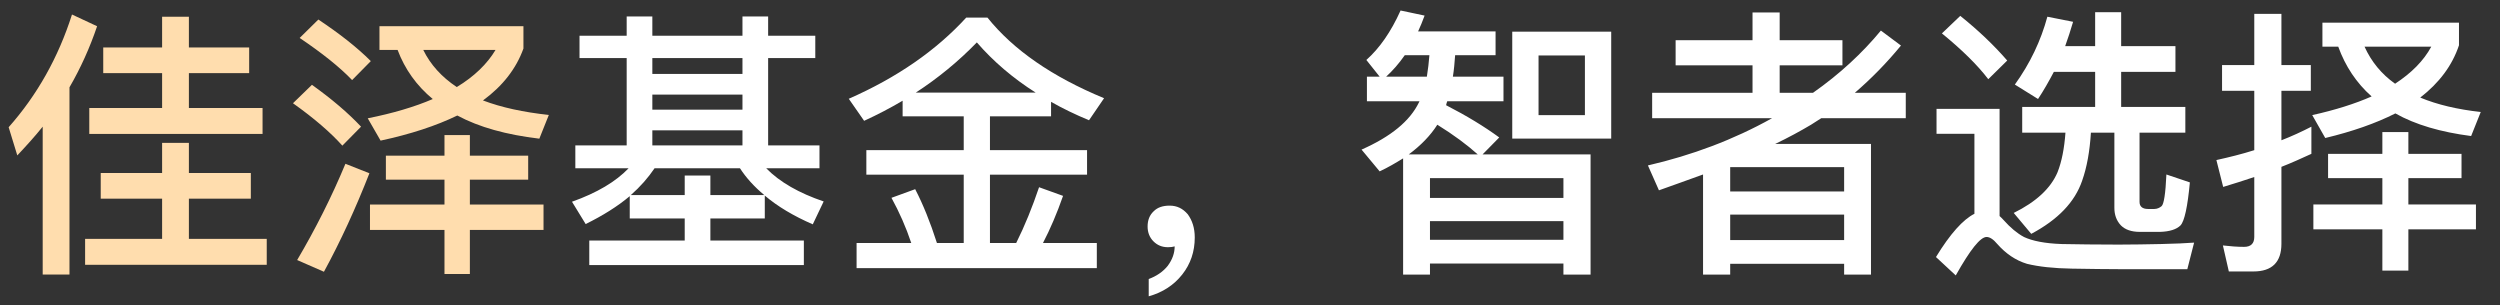
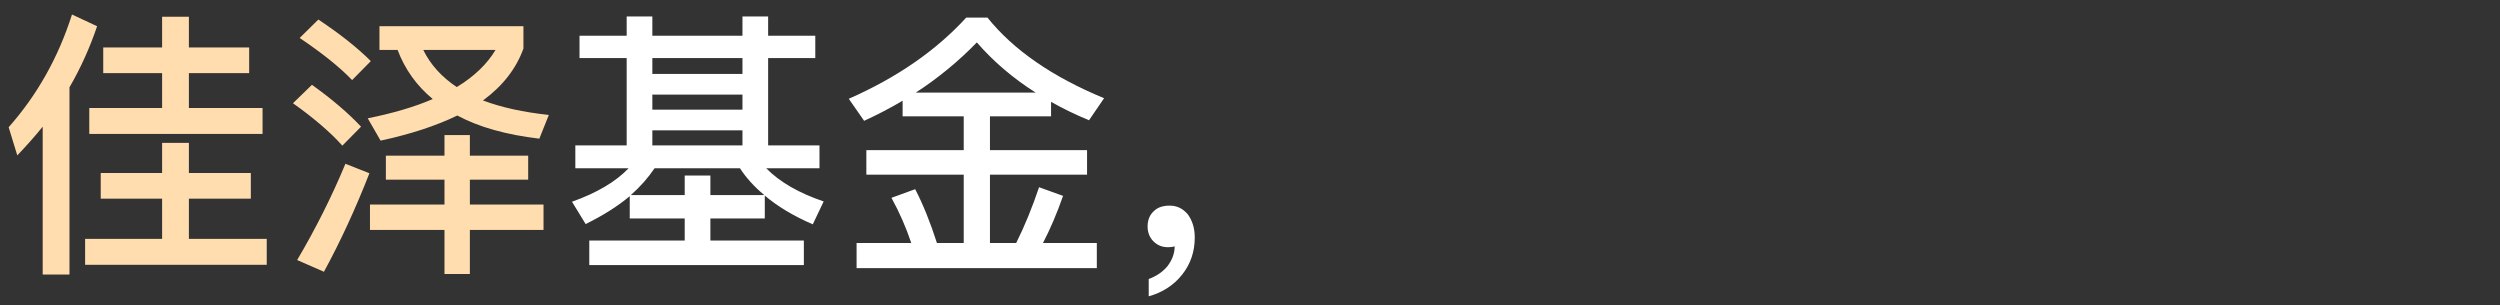
<svg xmlns="http://www.w3.org/2000/svg" width="672px" height="82px" viewBox="0 0 672 82" version="1.1">
  <rect x="0" y="0" width="672" height="82" fill="#333333" stroke="none" />
  <title>佳泽基金，智慧选择</title>
  <g id="页面-1" stroke="none" stroke-width="1" fill="none" fill-rule="evenodd">
    <g id="佳泽基金" transform="translate(-624, -315)" fill-rule="nonzero">
      <g id="佳泽基金，智慧选择-2" transform="translate(624, 315)">
        <g id="佳泽基金，智者优选" transform="translate(2.325, 2.821)">
          <path d="M16.35,70.979 L16.35,20.654 C19.35,15.479 21.825,10.004 23.775,4.229 L17.025,1.079 C13.35,12.629 7.65,22.754 0,31.379 L2.325,38.954 C4.725,36.404 7.05,33.854 9.15,31.229 L9.15,70.979 L16.35,70.979 Z M68.25,33.179 L68.25,26.204 L48.45,26.204 L48.45,16.829 L64.65,16.829 L64.65,9.929 L48.45,9.929 L48.45,1.679 L41.25,1.679 L41.25,9.929 L25.425,9.929 L25.425,16.829 L41.25,16.829 L41.25,26.204 L21.675,26.204 L21.675,33.179 L68.25,33.179 Z M69.375,68.354 L69.375,61.379 L48.45,61.379 L48.45,50.579 L65.1,50.579 L65.1,43.679 L48.45,43.679 L48.45,35.579 L41.25,35.579 L41.25,43.679 L24.75,43.679 L24.75,50.579 L41.25,50.579 L41.25,61.379 L20.55,61.379 L20.55,68.354 L69.375,68.354 Z M92.325,18.704 L97.35,13.604 C93.6,9.854 88.875,6.179 83.25,2.429 L78.225,7.379 C84.225,11.429 88.95,15.179 92.325,18.704 Z M99.975,34.979 C108,33.254 114.9,31.004 120.6,28.229 C126.45,31.379 133.8,33.404 142.65,34.454 L145.2,28.079 C138.3,27.329 132.45,26.054 127.5,24.179 C132.825,20.279 136.425,15.629 138.375,10.229 L138.375,4.229 L99.675,4.229 L99.675,10.604 L104.55,10.604 C106.5,15.779 109.65,20.204 114,23.804 C109.125,25.904 103.275,27.629 96.525,28.979 L99.975,34.979 Z M120.45,20.579 C116.4,17.879 113.4,14.579 111.45,10.604 L130.875,10.604 C128.625,14.354 125.175,17.729 120.45,20.579 Z M89.7,36.329 L94.725,31.229 C91.2,27.479 86.775,23.729 81.525,19.979 L76.425,24.929 C82.125,28.979 86.55,32.804 89.7,36.329 Z M123.975,70.829 L123.975,58.979 L143.775,58.979 L143.775,52.154 L123.975,52.154 L123.975,45.479 L139.65,45.479 L139.65,39.029 L123.975,39.029 L123.975,33.479 L117.15,33.479 L117.15,39.029 L101.4,39.029 L101.4,45.479 L117.15,45.479 L117.15,52.154 L97.125,52.154 L97.125,58.979 L117.15,58.979 L117.15,70.829 L123.975,70.829 Z M84.75,70.229 C89.25,61.979 93.3,53.129 96.975,43.754 L90.525,41.204 C86.85,50.054 82.5,58.679 77.55,67.079 L84.75,70.229 Z" id="佳泽" fill="#FFDDAE" />
          <path d="M213.75,68.429 L213.75,61.829 L188.625,61.829 L188.625,55.904 L203.25,55.904 L203.25,49.754 C206.7,52.679 210.975,55.229 216.15,57.479 L219.075,51.329 C212.475,49.079 207.3,46.154 203.625,42.404 L217.95,42.404 L217.95,36.254 L204.15,36.254 L204.15,12.779 L216.825,12.779 L216.825,6.779 L204.15,6.779 L204.15,1.604 L197.25,1.604 L197.25,6.779 L173.025,6.779 L173.025,1.604 L166.125,1.604 L166.125,6.779 L153.45,6.779 L153.45,12.779 L166.125,12.779 L166.125,36.254 L152.325,36.254 L152.325,42.404 L166.65,42.404 C163.2,46.004 158.175,49.004 151.425,51.404 L155.1,57.404 C159.675,55.154 163.65,52.679 166.95,49.904 L166.95,55.904 L181.725,55.904 L181.725,61.829 L156.075,61.829 L156.075,68.429 L213.75,68.429 Z M197.25,17.054 L173.025,17.054 L173.025,12.779 L197.25,12.779 L197.25,17.054 Z M197.25,26.654 L173.025,26.654 L173.025,22.604 L197.25,22.604 L197.25,26.654 Z M197.25,36.254 L173.025,36.254 L173.025,32.204 L197.25,32.204 L197.25,36.254 Z M181.725,49.604 L167.25,49.604 C169.8,47.354 171.9,44.954 173.625,42.404 L196.575,42.404 C198.225,44.954 200.4,47.354 203.1,49.604 L188.625,49.604 L188.625,44.354 L181.725,44.354 L181.725,49.604 Z M292.5,69.254 L292.5,62.504 L278.025,62.504 C279.975,58.754 281.775,54.554 283.425,49.829 L276.975,47.504 C275.175,52.829 273.15,57.854 270.825,62.504 L263.775,62.504 L263.775,44.129 L289.875,44.129 L289.875,37.529 L263.775,37.529 L263.775,28.454 L280.2,28.454 L280.2,24.554 C283.35,26.354 286.8,28.004 290.4,29.504 L294.45,23.579 C280.5,17.804 270.075,10.604 263.1,1.904 L257.4,1.904 C249.3,10.754 238.8,18.029 225.825,23.729 L229.95,29.654 C233.55,28.004 237,26.204 240.3,24.254 L240.3,28.454 L256.725,28.454 L256.725,37.529 L230.55,37.529 L230.55,44.129 L256.725,44.129 L256.725,62.504 L249.525,62.504 C247.725,56.879 245.775,52.079 243.675,48.029 L237.3,50.354 C239.4,54.179 241.2,58.229 242.625,62.504 L227.925,62.504 L227.925,69.254 L292.5,69.254 Z M276.075,22.079 L243.825,22.079 C249.825,18.179 255.3,13.679 260.25,8.579 C264.675,13.679 269.925,18.179 276.075,22.079 Z M306.45,76.829 C310.2,75.779 313.2,73.829 315.45,70.979 C317.7,68.129 318.825,64.829 318.825,61.004 C318.825,58.454 318.15,56.429 316.95,54.779 C315.6,53.204 314.025,52.454 312.075,52.454 C310.275,52.454 308.85,52.904 307.8,53.954 C306.675,55.004 306.15,56.354 306.15,58.079 C306.15,59.654 306.675,61.004 307.725,62.054 C308.775,63.104 310.05,63.629 311.625,63.629 C312.375,63.629 312.975,63.554 313.425,63.404 C313.425,65.204 312.825,66.929 311.55,68.654 C310.2,70.304 308.475,71.429 306.45,72.179 L306.45,76.829 Z" id="基金，智者优选" fill="#FFFFFF" />
-           <path d="M382.052,70.984 L382.052,68.02 L417.924,68.02 L417.924,70.984 L425.22,70.984 L425.22,38.684 L396.188,38.684 L400.672,34.124 C396.72,31.236 392.008,28.348 386.384,25.46 C386.46,25.156 386.536,24.776 386.688,24.396 L401.812,24.396 L401.812,17.784 L388.208,17.784 C388.512,15.96 388.664,14.06 388.816,12.008 L399.684,12.008 L399.684,5.624 L378.86,5.624 C379.468,4.256 380.076,2.888 380.608,1.368 L374.148,0 C371.564,5.776 368.448,10.184 364.952,13.3 L368.524,17.784 L365.104,17.784 L365.104,24.396 L379.24,24.396 L379.088,24.7 C376.656,29.716 371.564,33.896 363.66,37.392 L368.524,43.244 C370.804,42.18 372.856,40.964 374.832,39.748 L374.832,70.984 L382.052,70.984 Z M430.768,34.428 L430.768,5.7 L404.168,5.7 L404.168,34.428 L430.768,34.428 Z M381.216,17.784 L370.272,17.784 C372.02,16.188 373.692,14.288 375.288,12.008 L381.9,12.008 C381.748,13.984 381.52,15.884 381.216,17.784 Z M423.7,28.12 L411.236,28.12 L411.236,12.084 L423.7,12.084 L423.7,28.12 Z M394.896,38.684 L376.352,38.684 C379.62,36.252 382.204,33.592 384.028,30.704 C388.436,33.44 392.008,36.1 394.896,38.684 Z M417.924,50.388 L382.052,50.388 L382.052,45.068 L417.924,45.068 L417.924,50.388 Z M417.924,61.636 L382.052,61.636 L382.052,56.62 L417.924,56.62 L417.924,61.636 Z M462.75,70.984 L462.75,68.096 L493.378,68.096 L493.378,70.984 L500.598,70.984 L500.598,35.872 L474.834,35.872 C478.482,34.124 481.674,32.376 484.486,30.704 C485.398,30.096 486.31,29.564 487.222,28.956 L509.946,28.956 L509.946,22.116 L496.266,22.116 C500.674,18.316 504.778,14.136 508.654,9.424 L503.258,5.396 C498.242,11.476 492.162,17.1 485.018,22.116 L476.05,22.116 L476.05,14.744 L492.922,14.744 L492.922,7.98 L476.05,7.98 L476.05,0.532 L468.754,0.532 L468.754,7.98 L448.082,7.98 L448.082,14.744 L468.754,14.744 L468.754,22.116 L441.774,22.116 L441.774,28.956 L473.998,28.956 C463.662,34.732 452.49,38.912 440.634,41.648 L443.598,48.336 C447.702,46.892 451.654,45.448 455.454,44.08 L455.454,70.984 L462.75,70.984 Z M493.378,48.64 L462.75,48.64 L462.75,42.104 L493.378,42.104 L493.378,48.64 Z M493.378,61.712 L462.75,61.712 L462.75,54.872 L493.378,54.872 L493.378,61.712 Z M543.675,60.04 C550.819,56.24 555.379,51.528 557.355,45.752 C558.647,42.104 559.407,37.772 559.711,32.832 L566.019,32.832 L566.019,53.048 C566.019,54.872 566.551,56.468 567.767,57.76 C568.907,58.9 570.579,59.508 572.859,59.508 L578.255,59.508 C580.915,59.432 582.739,58.824 583.803,57.76 C584.867,56.62 585.703,52.744 586.311,46.208 L580.003,44.08 C579.775,49.248 579.319,52.06 578.711,52.592 C578.179,53.048 577.495,53.352 576.735,53.352 L575.063,53.352 C573.543,53.352 572.783,52.668 572.783,51.452 L572.783,32.832 L585.095,32.832 L585.095,25.916 L567.843,25.916 L567.843,16.492 L582.435,16.492 L582.435,9.576 L567.843,9.576 L567.843,0.456 L560.851,0.456 L560.851,9.576 L552.795,9.576 C553.555,7.524 554.239,5.32 554.923,3.04 L548.007,1.672 C546.259,8.132 543.371,14.212 539.267,19.912 L545.499,23.788 C547.019,21.508 548.387,19.076 549.755,16.492 L560.851,16.492 L560.851,25.916 L541.243,25.916 L541.243,32.832 L552.871,32.832 C552.567,37.012 551.883,40.584 550.743,43.472 C548.919,47.804 544.967,51.452 538.963,54.416 L543.675,60.04 Z M532.123,18.468 L537.215,13.452 C533.795,9.5 529.615,5.472 524.599,1.444 L519.659,6.156 C525.055,10.564 529.235,14.668 532.123,18.468 Z M523.383,71.212 C527.259,64.296 529.995,60.876 531.667,60.876 C532.503,60.876 533.491,61.484 534.555,62.776 C536.835,65.36 539.495,67.184 542.535,68.096 C545.651,68.856 549.679,69.312 554.619,69.388 C559.483,69.464 564.043,69.54 568.147,69.54 L585.627,69.54 L587.451,62.396 C585.323,62.548 582.359,62.7 578.559,62.776 C574.683,62.852 570.883,62.928 567.159,62.928 C561.231,62.928 556.139,62.852 551.883,62.776 C547.323,62.624 543.979,61.94 541.699,60.876 C539.875,59.888 538.051,58.368 536.227,56.316 C535.847,55.86 535.467,55.556 535.163,55.252 L535.163,26.448 L518.215,26.448 L518.215,33.136 L528.399,33.136 L528.399,54.644 C525.359,56.164 521.863,60.04 518.063,66.272 L523.383,71.212 Z M603.397,70.148 C608.413,70.148 610.921,67.64 610.921,62.7 L610.921,42.028 C613.657,40.964 616.317,39.748 618.977,38.532 L618.977,31.236 C616.317,32.604 613.657,33.82 610.921,34.884 L610.921,21.584 L618.825,21.584 L618.825,14.668 L610.921,14.668 L610.921,0.912 L603.625,0.912 L603.625,14.668 L594.961,14.668 L594.961,21.584 L603.625,21.584 L603.625,37.544 C600.281,38.608 596.861,39.444 593.441,40.204 L595.265,47.424 C598.077,46.588 600.889,45.676 603.625,44.764 L603.625,60.876 C603.625,62.624 602.713,63.536 600.889,63.536 C599.065,63.536 597.165,63.384 595.189,63.156 L596.785,70.148 L603.397,70.148 Z M622.701,34.276 C629.997,32.528 636.305,30.324 641.549,27.664 C646.945,30.704 653.709,32.68 661.917,33.744 L664.501,27.284 C658.269,26.6 652.797,25.308 648.237,23.408 C653.329,19.456 656.825,14.82 658.649,9.348 L658.649,3.268 L621.941,3.268 L621.941,9.728 L626.197,9.728 C628.097,14.972 631.061,19.456 635.165,23.104 C630.681,25.08 625.361,26.752 619.205,28.12 L622.701,34.276 Z M641.473,19.684 C637.825,17.1 635.089,13.756 633.265,9.728 L651.201,9.728 C649.149,13.528 645.881,16.796 641.473,19.684 Z M645.045,69.92 L645.045,58.824 L663.209,58.824 L663.209,52.136 L645.045,52.136 L645.045,45.068 L659.333,45.068 L659.333,38.532 L645.045,38.532 L645.045,32.68 L638.053,32.68 L638.053,38.532 L623.461,38.532 L623.461,45.068 L638.053,45.068 L638.053,52.136 L619.509,52.136 L619.509,58.824 L638.053,58.824 L638.053,69.92 L645.045,69.92 Z" id="智者选择" fill="#FFFFFF" />
        </g>
      </g>
    </g>
  </g>
</svg>